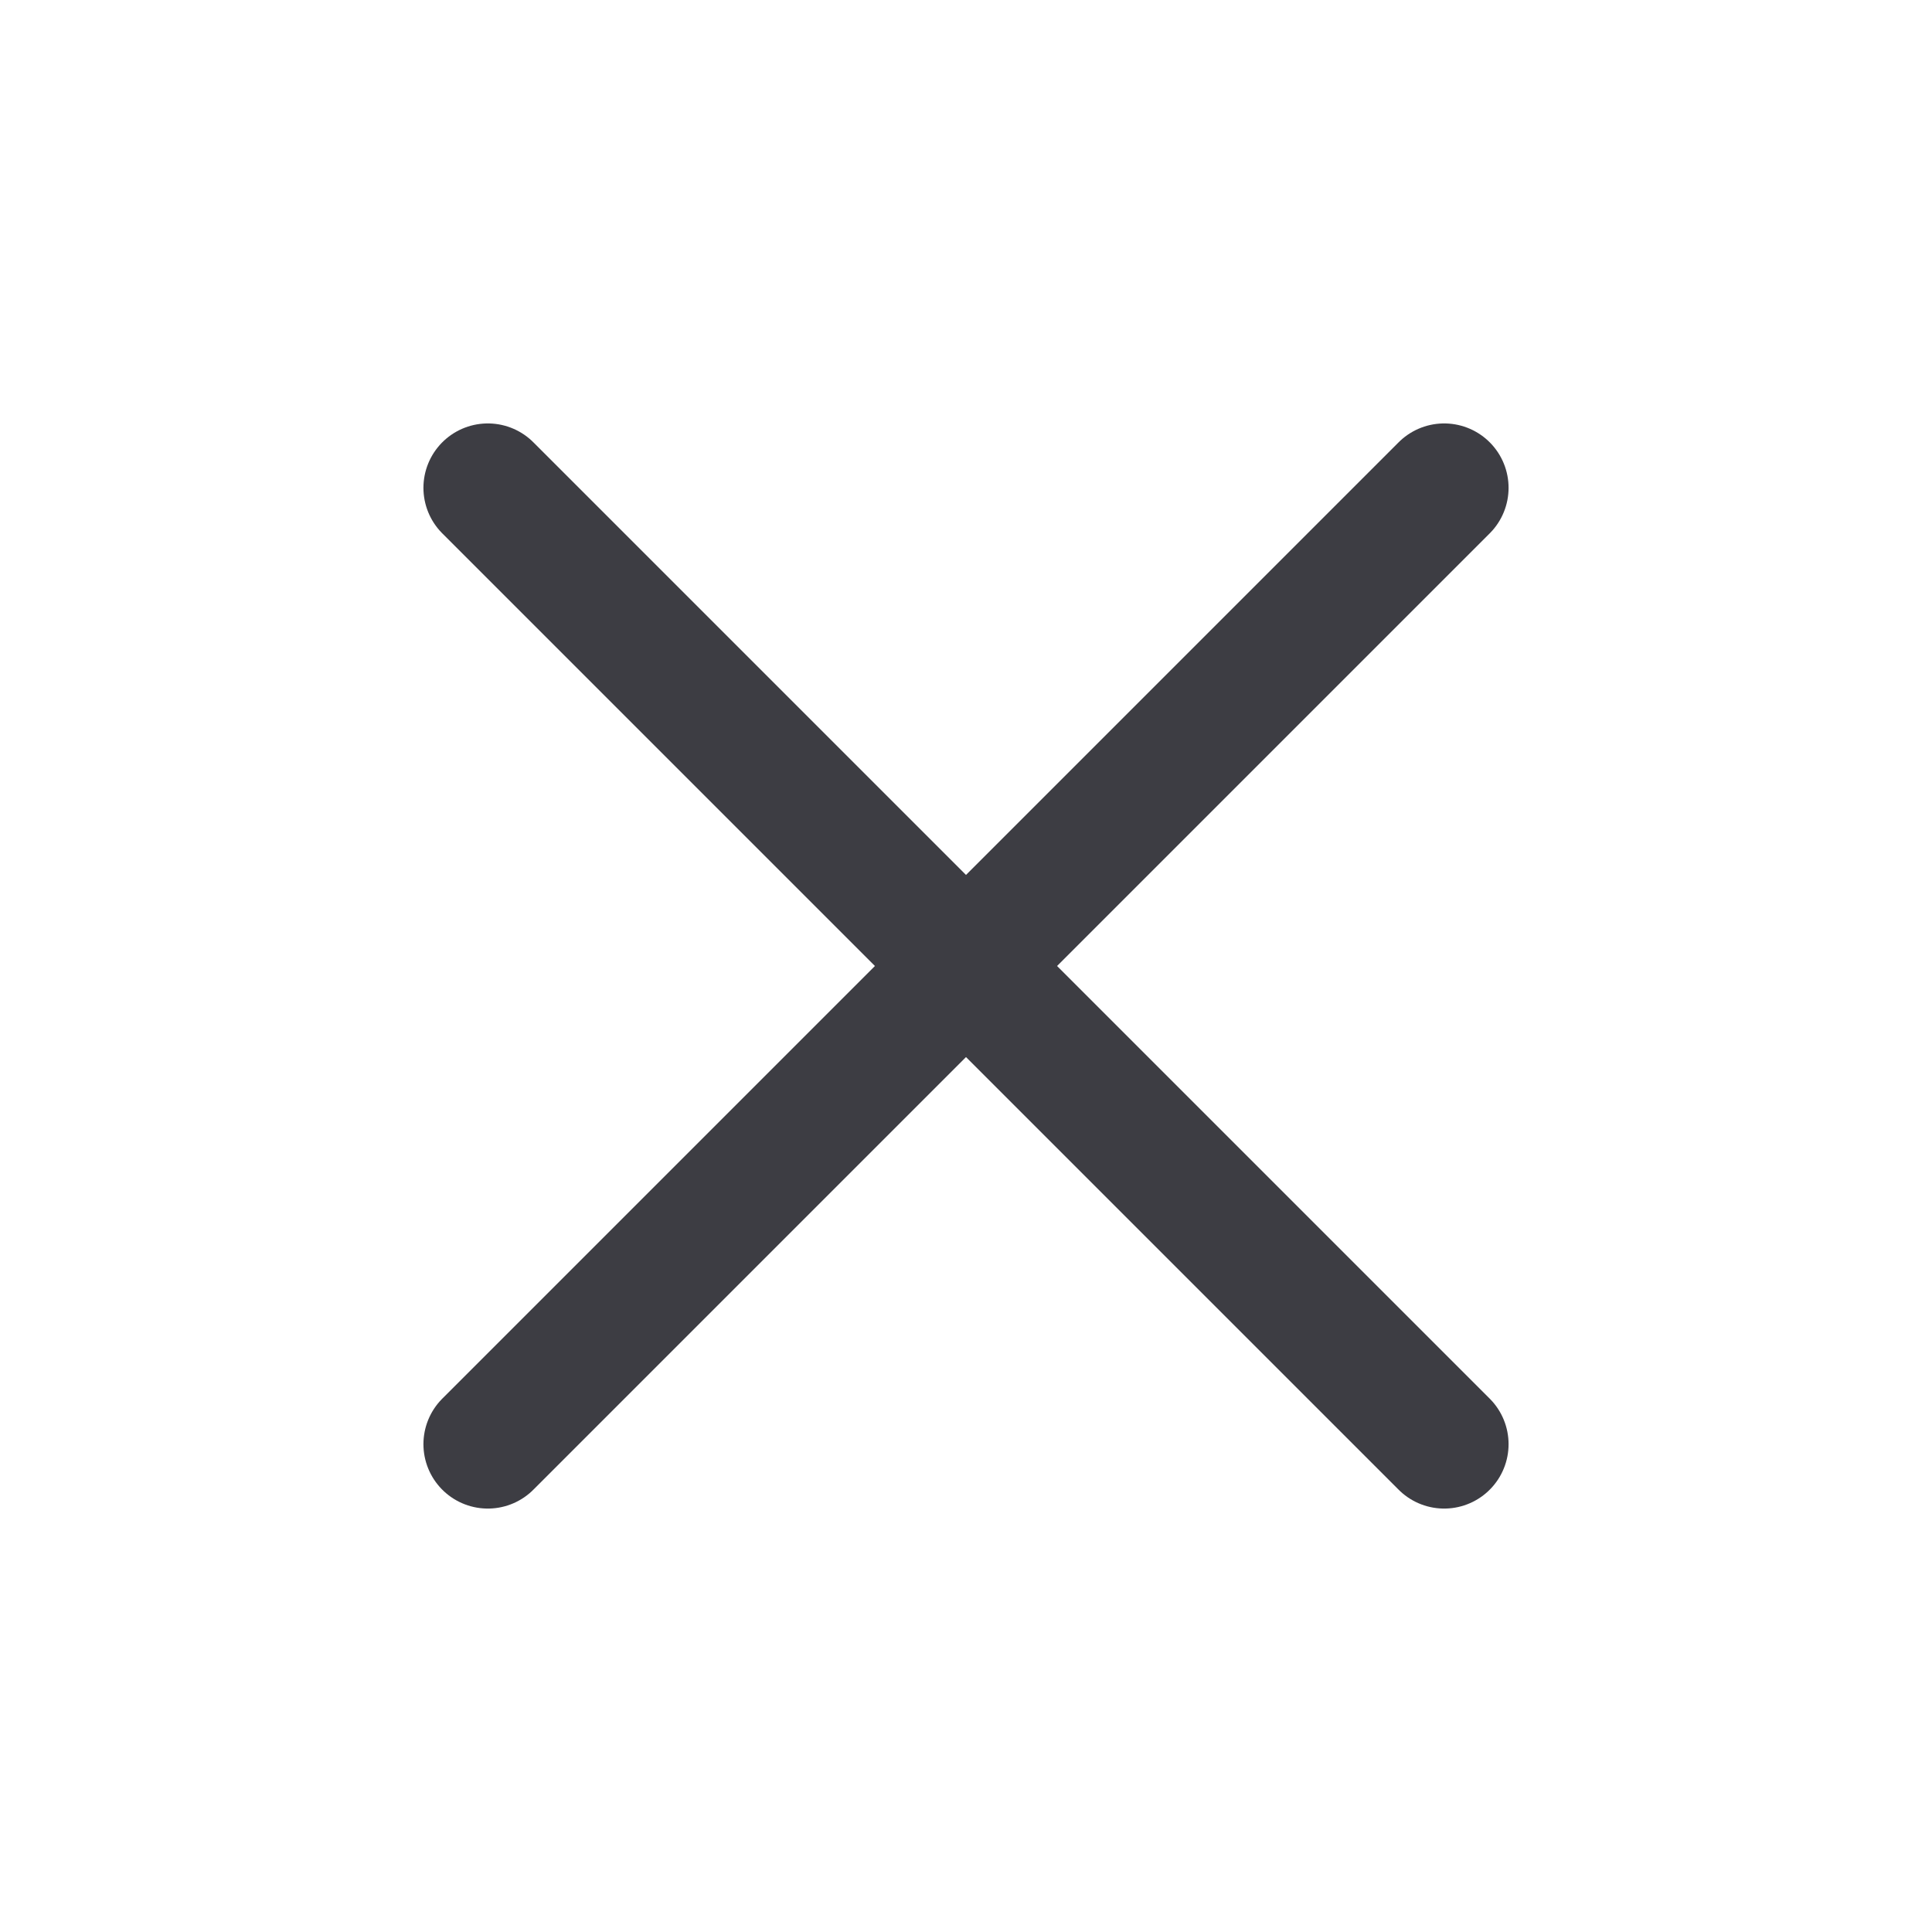
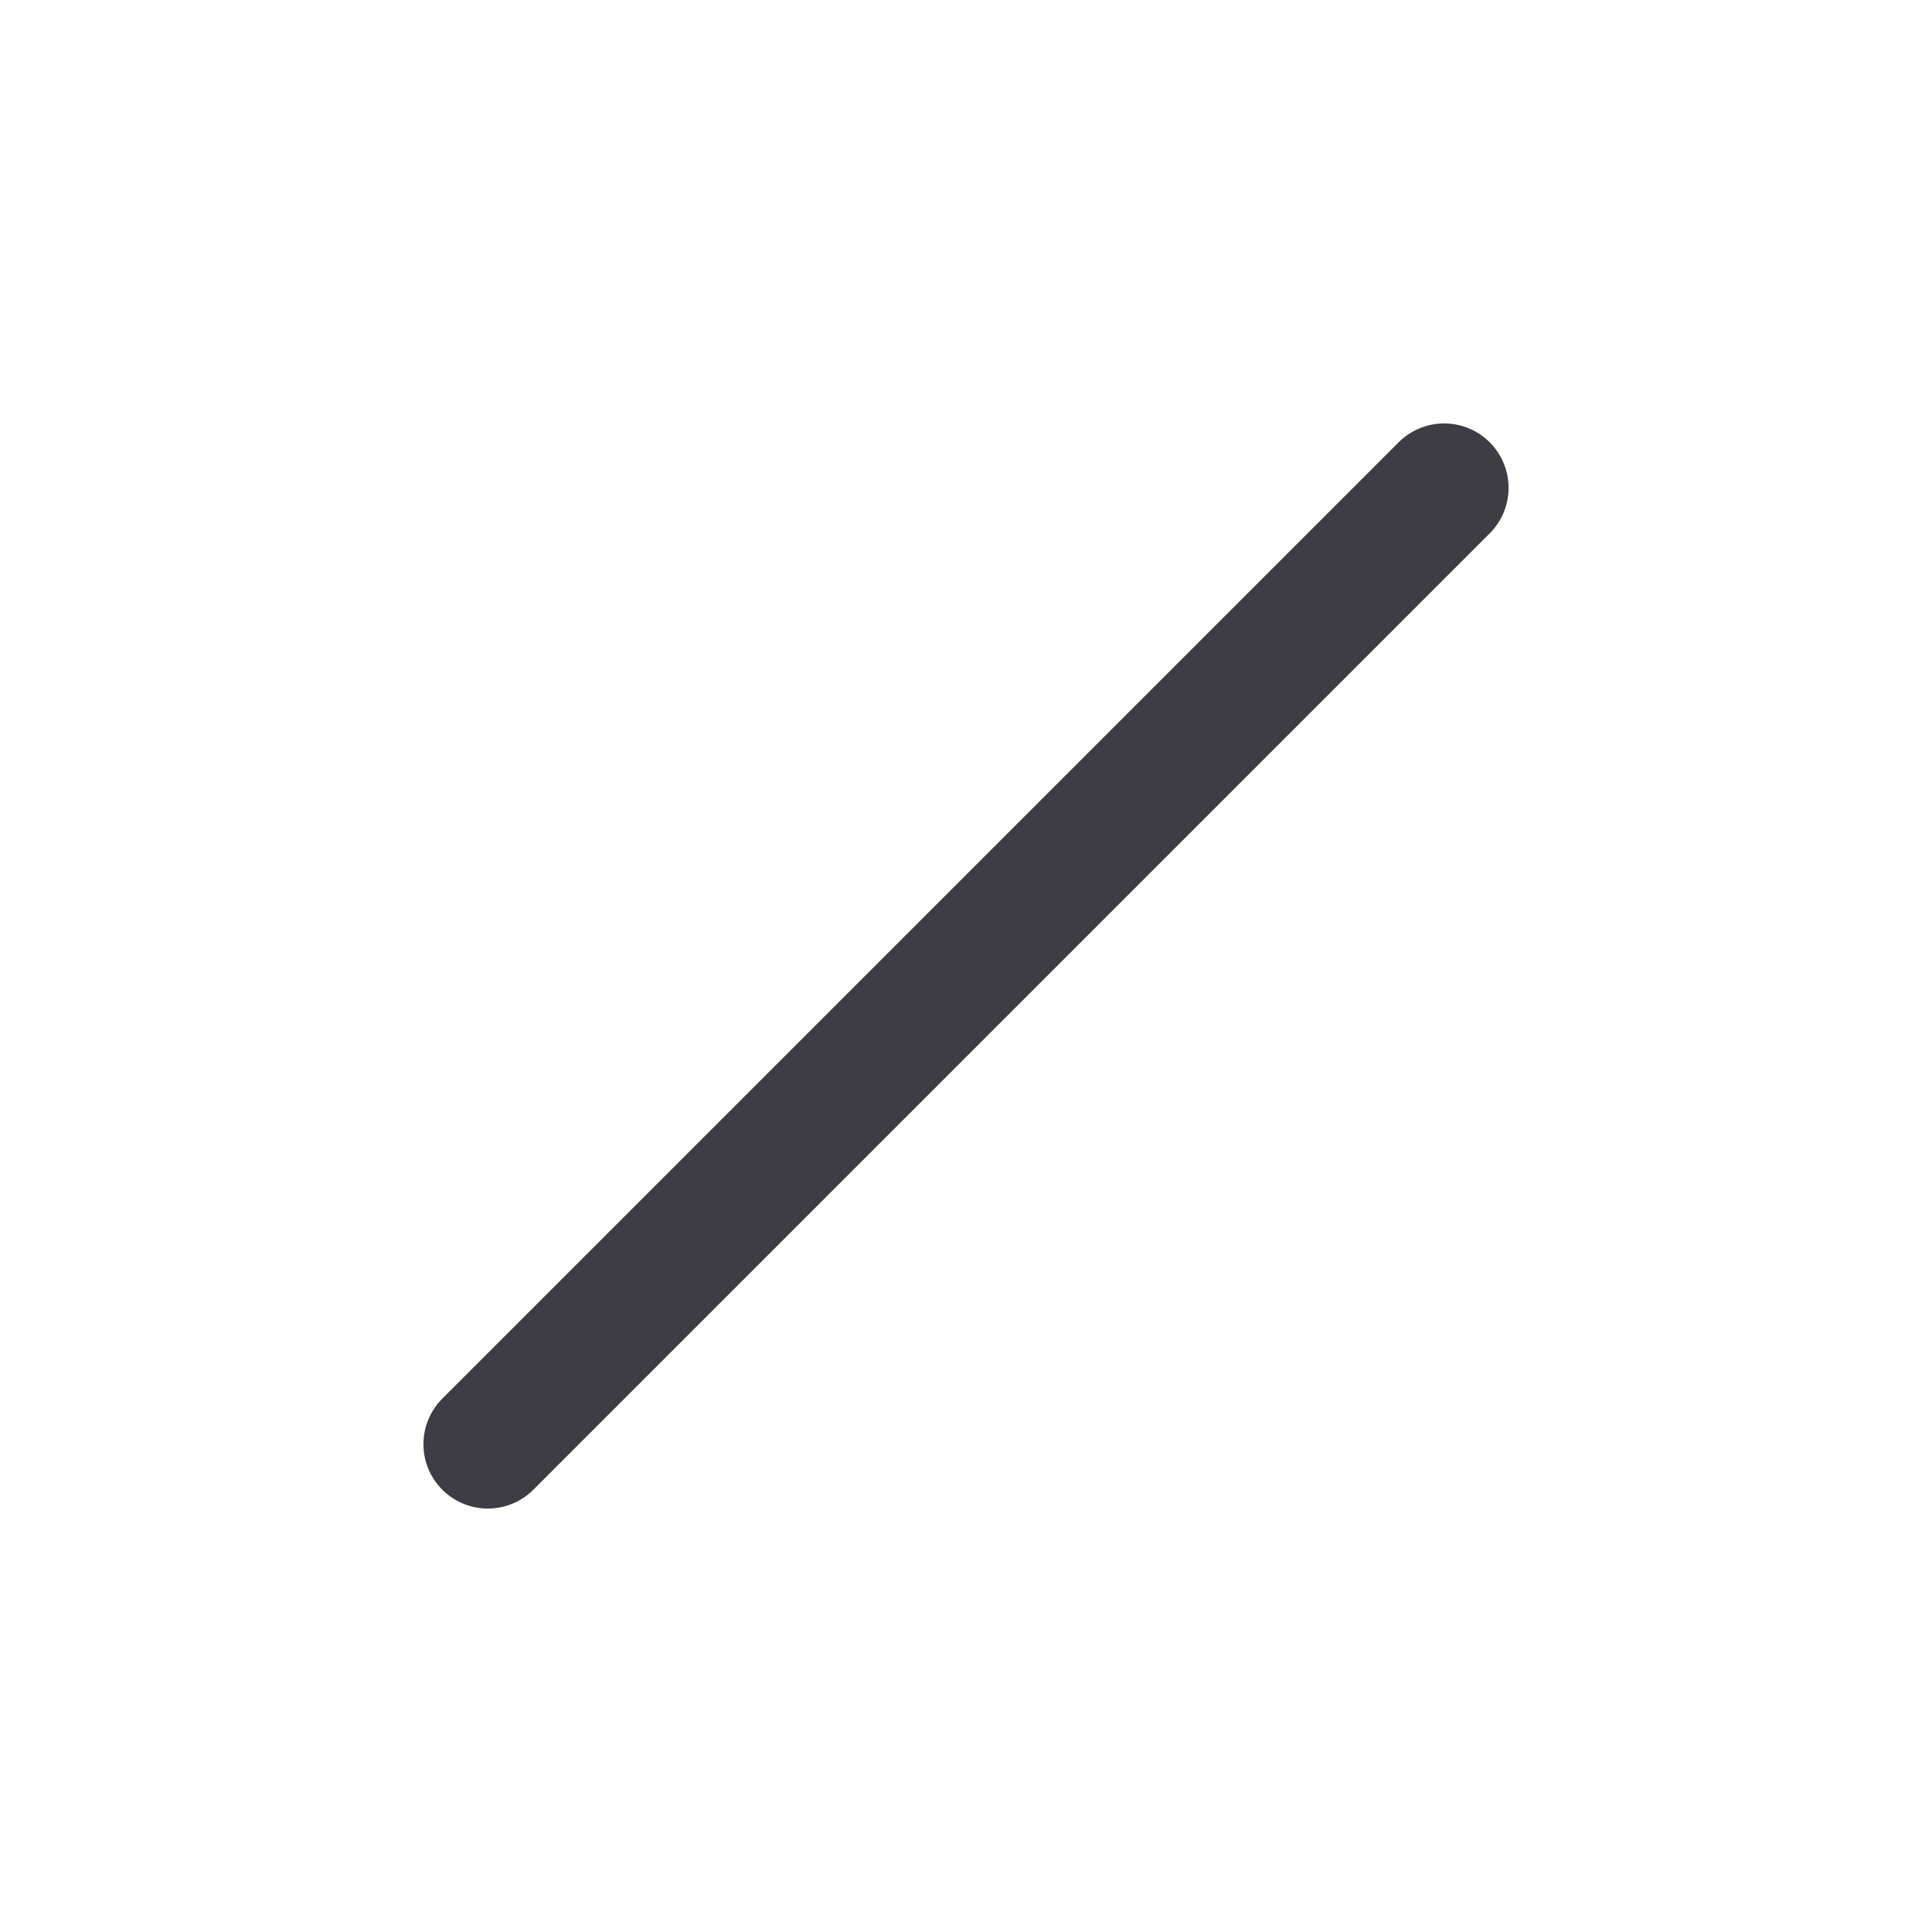
<svg xmlns="http://www.w3.org/2000/svg" width="24" height="24" viewBox="0 0 24 24" fill="none">
-   <path d="M6.06 6.06L17.94 17.94" stroke="#3D3D43" stroke-width="1.6" stroke-linecap="round" />
  <path d="M17.94 6.06L6.06 17.94" stroke="#3D3D43" stroke-width="1.6" stroke-linecap="round" />
</svg>